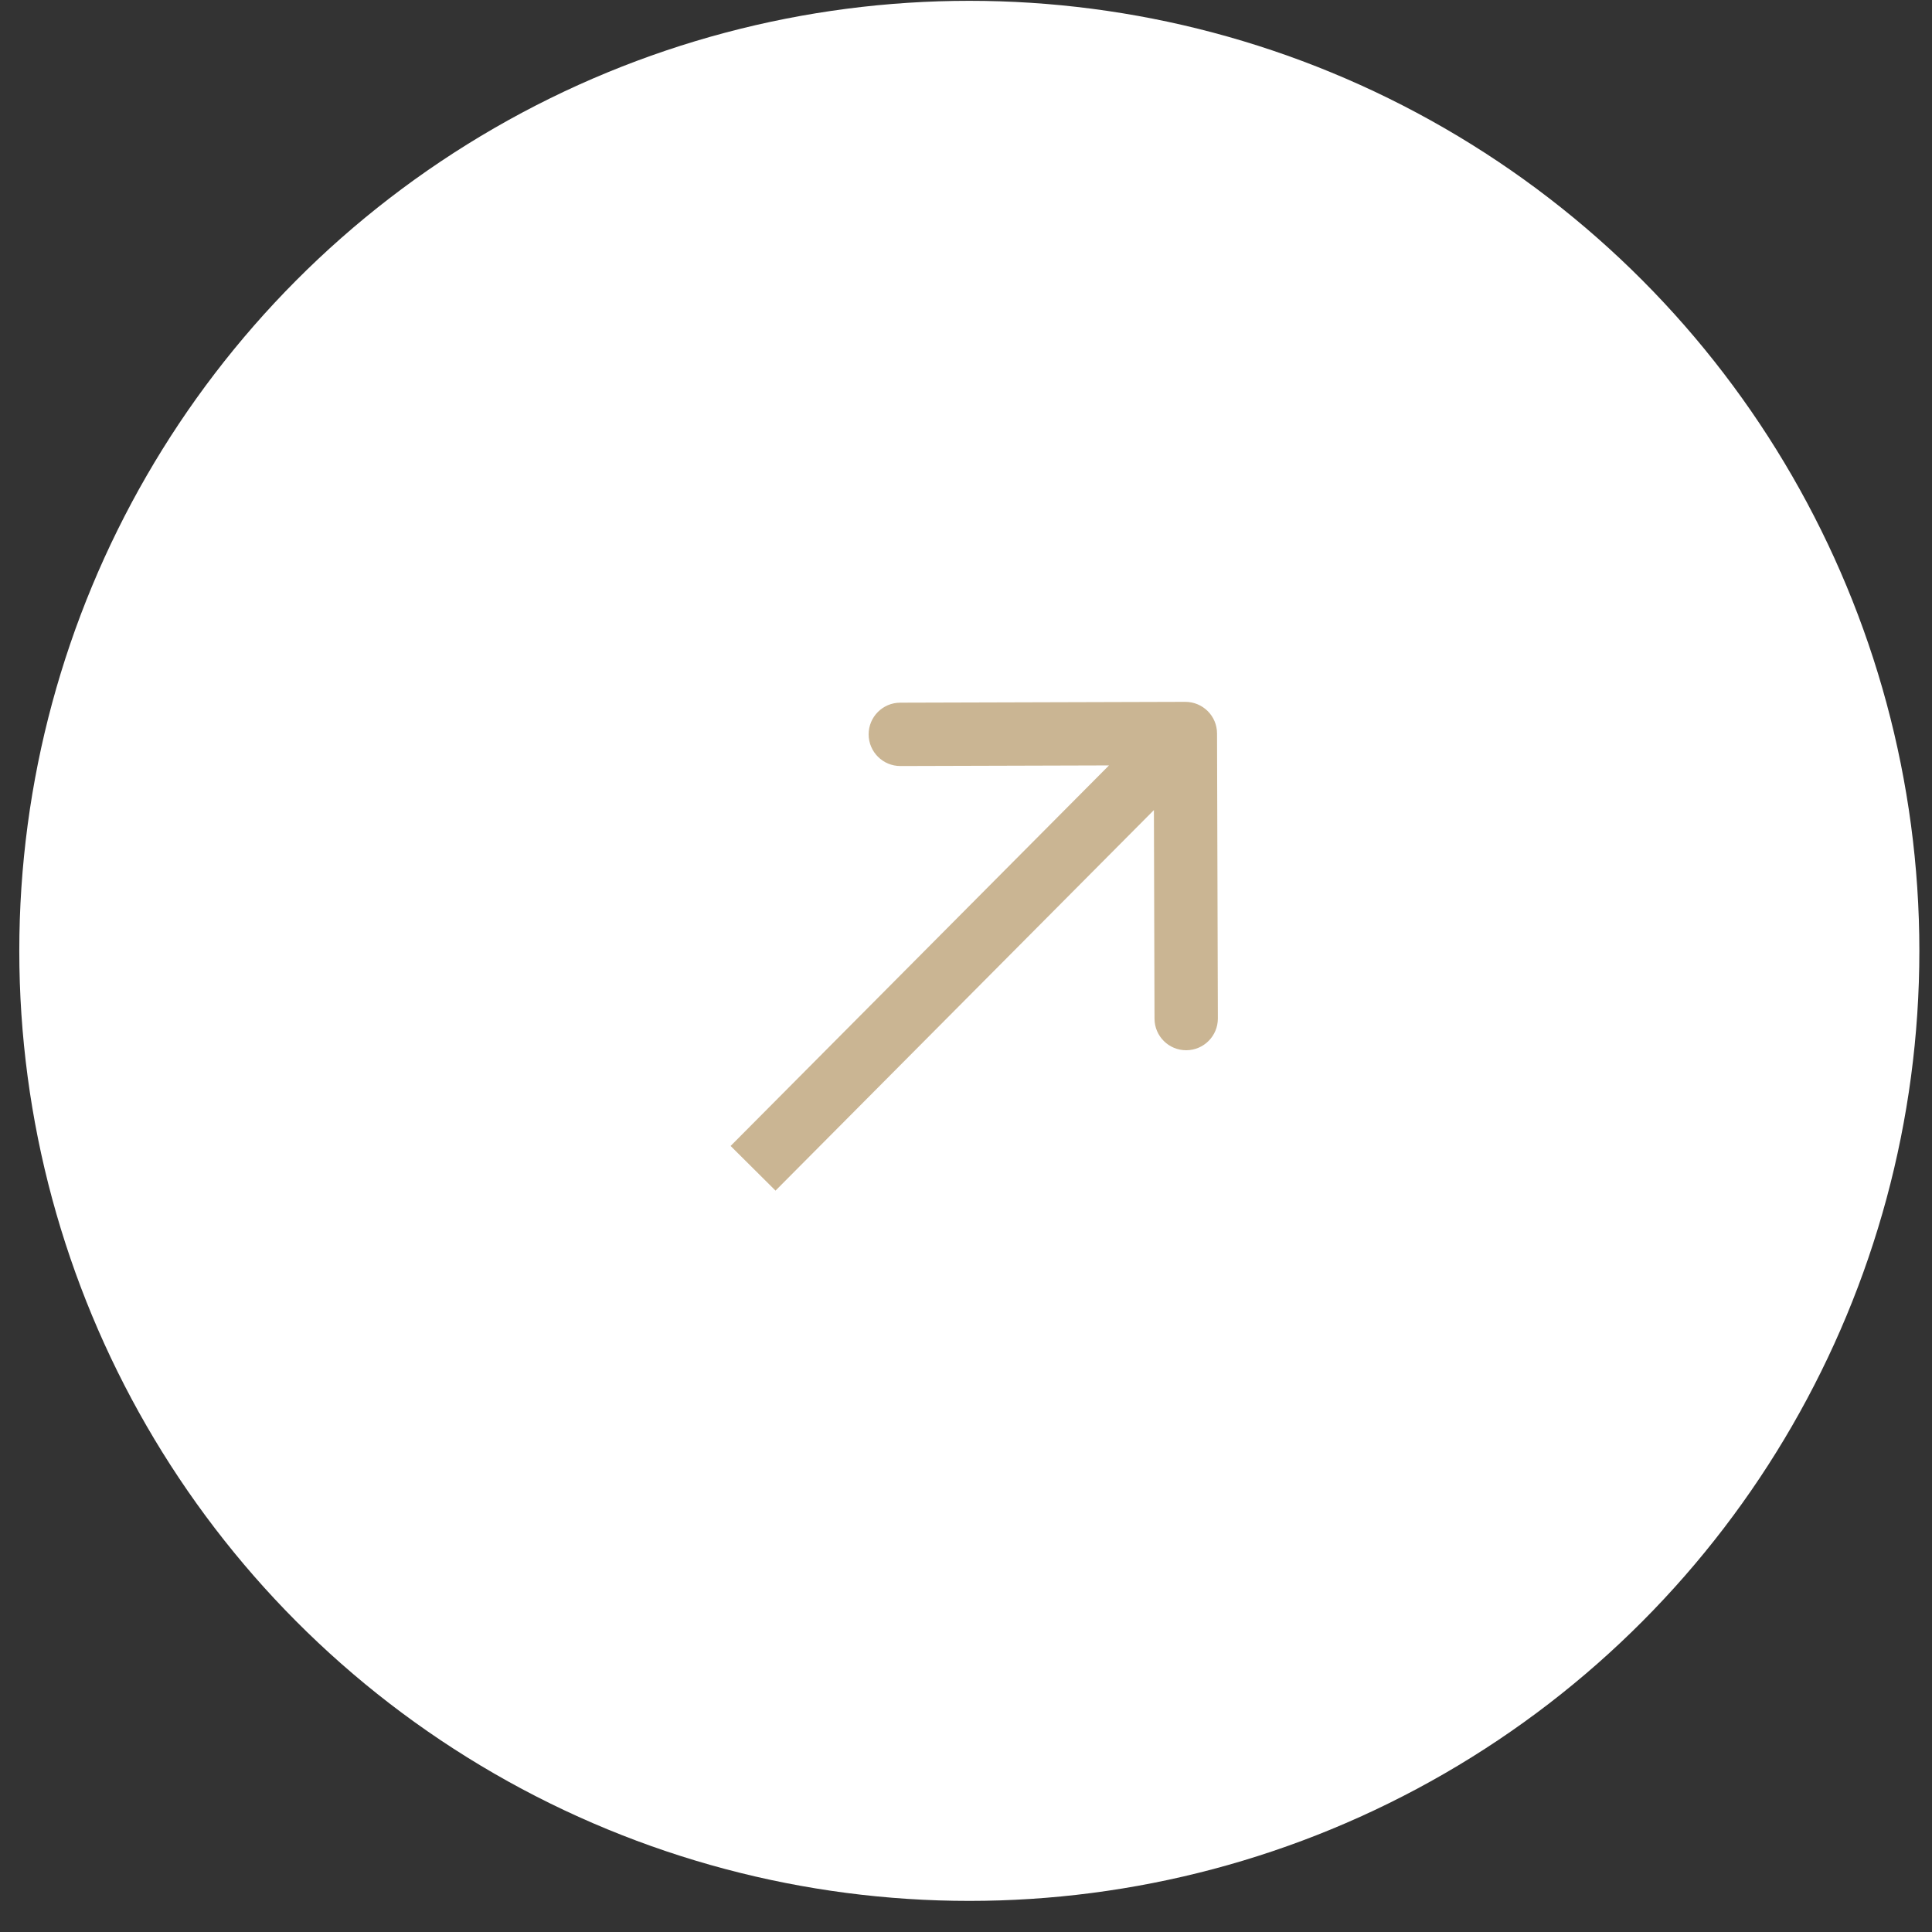
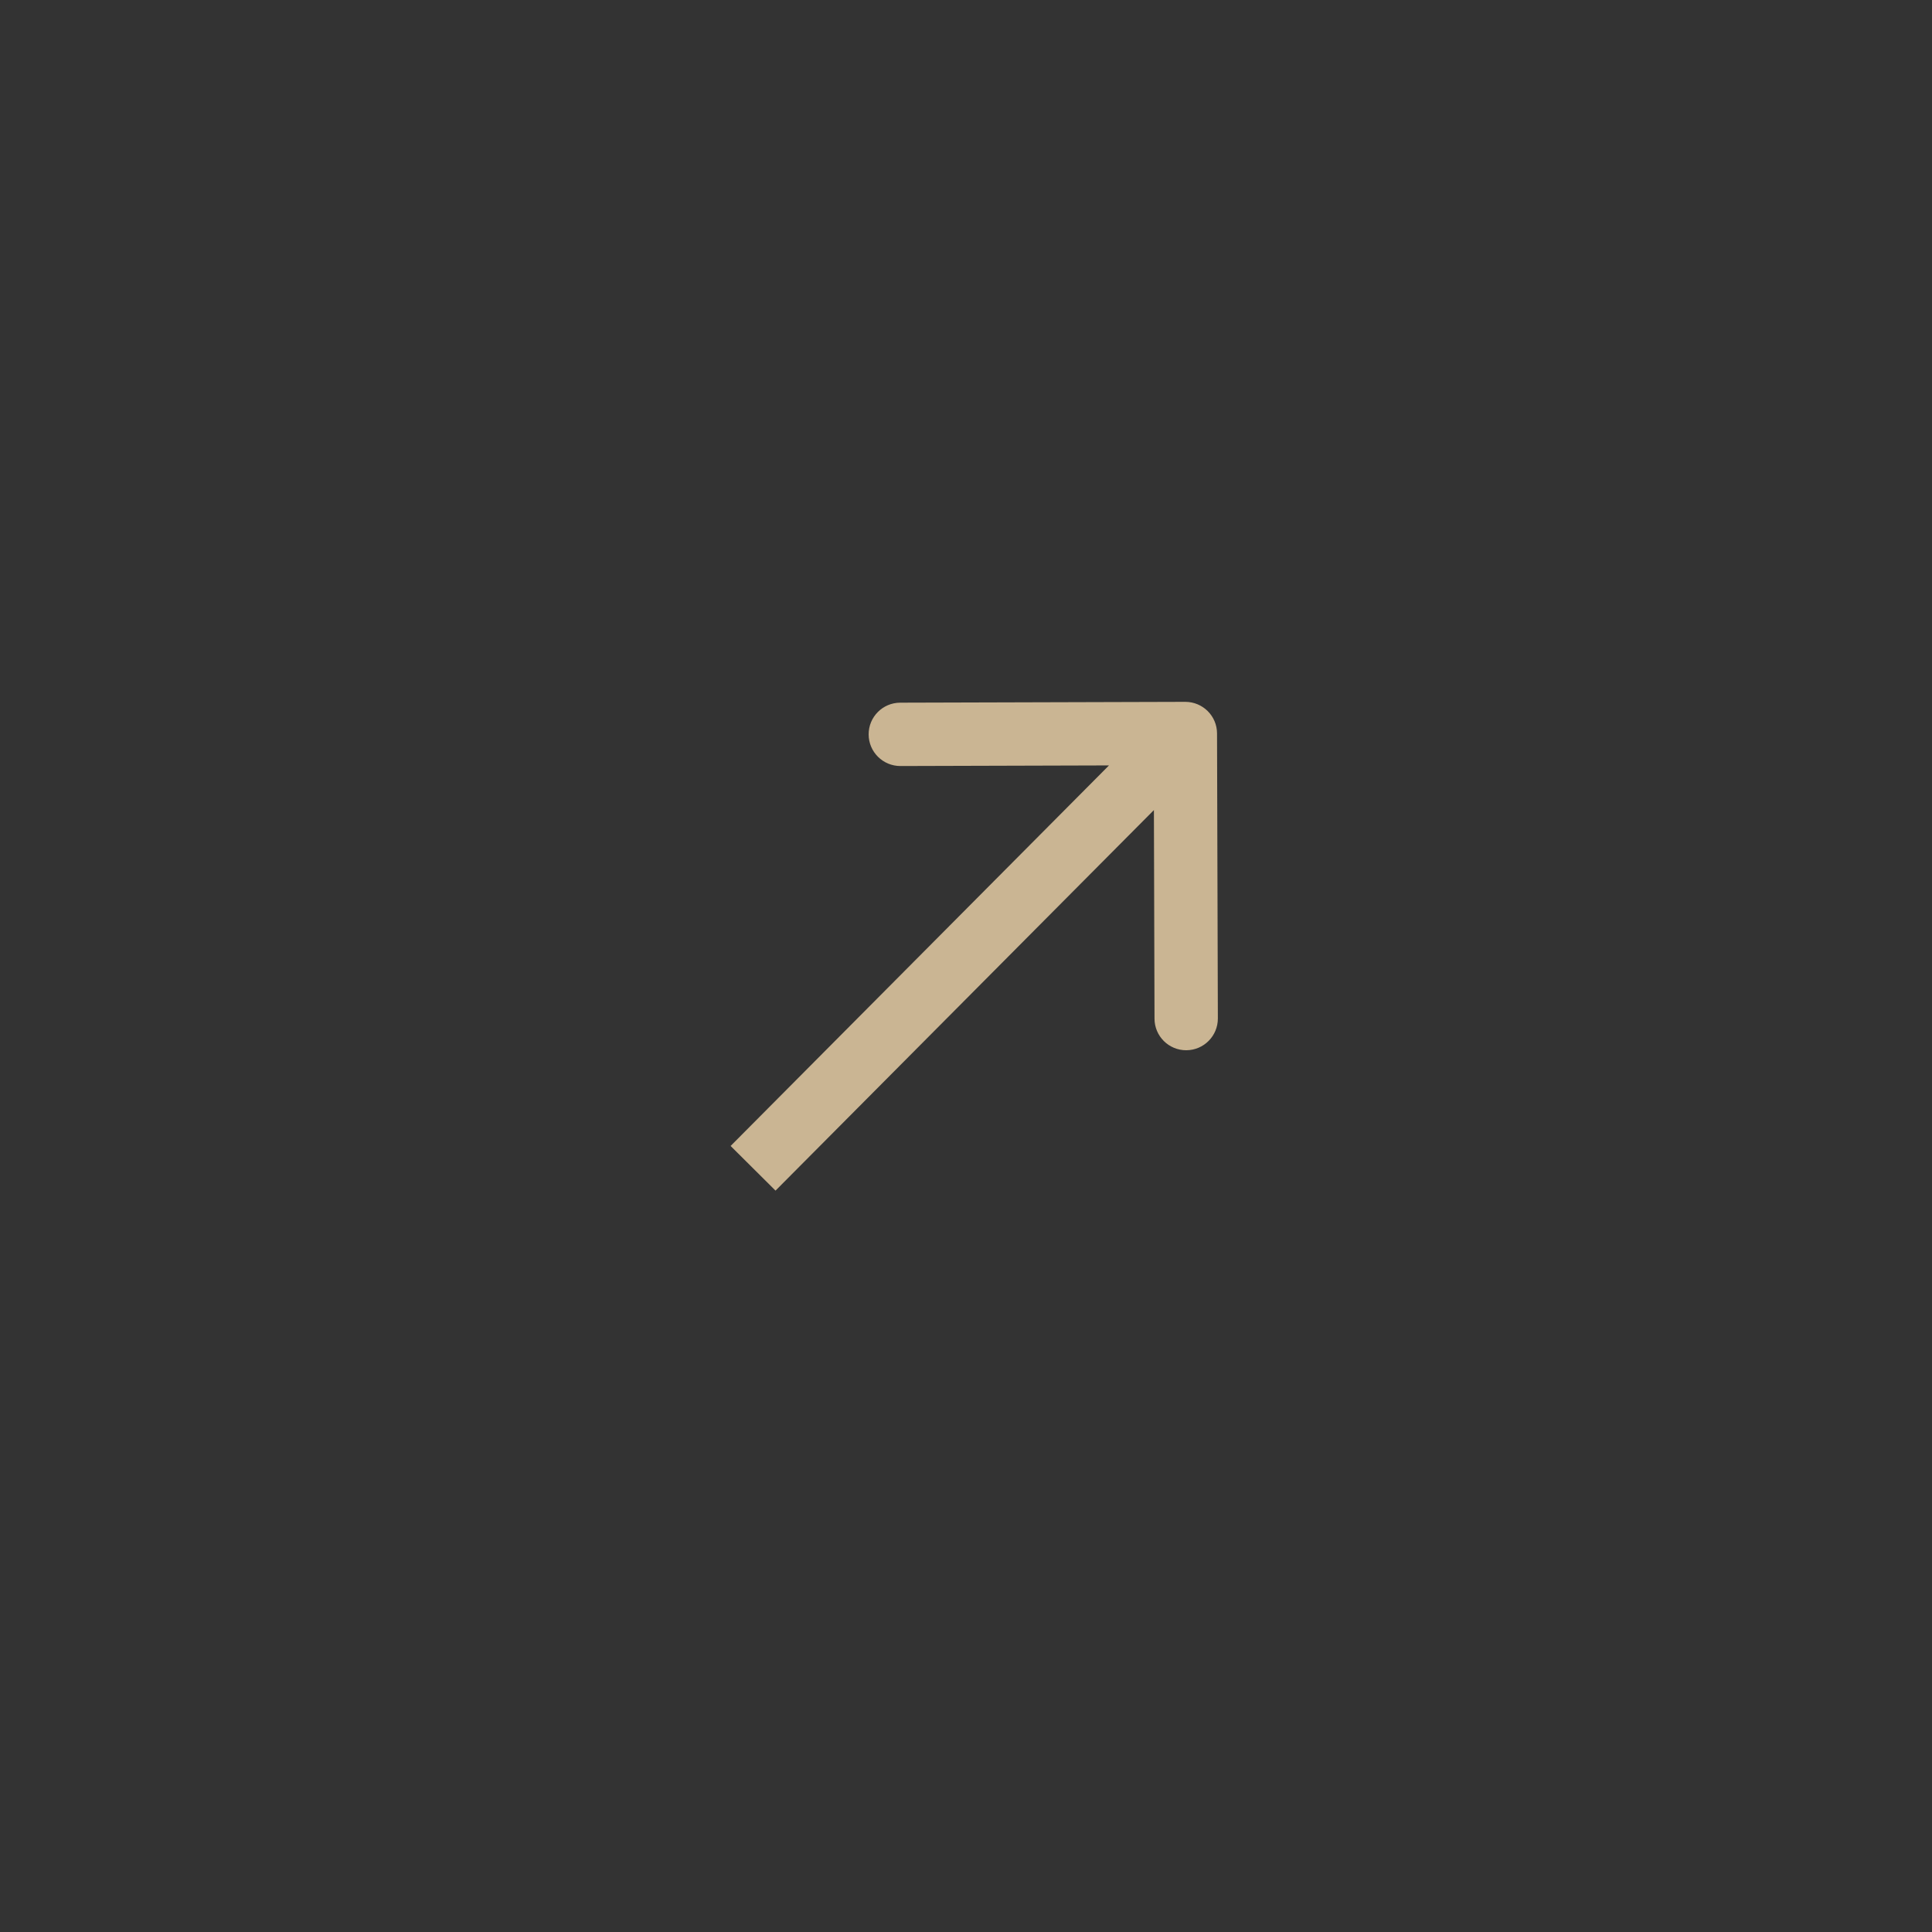
<svg xmlns="http://www.w3.org/2000/svg" width="61" height="61" viewBox="0 0 61 61" fill="none">
  <rect x="0" y="0" width="61" height="61" fill="#333333" stroke="none" />
-   <circle cx="30.605" cy="30.022" r="29.996" fill="white" />
-   <path d="M38.426 23.157C38.425 22.605 37.975 22.159 37.423 22.16L28.423 22.186C27.871 22.187 27.424 22.636 27.426 23.189C27.428 23.741 27.877 24.187 28.429 24.186L36.429 24.163L36.452 32.163C36.453 32.715 36.902 33.162 37.455 33.16C38.007 33.158 38.453 32.709 38.452 32.157L38.426 23.157ZM23.777 36.887L24.486 37.592L38.135 23.865L37.426 23.16L36.717 22.455L23.068 36.182L23.777 36.887Z" fill="#CAB593" />
+   <path d="M38.426 23.157C38.425 22.605 37.975 22.159 37.423 22.16L28.423 22.186C27.871 22.187 27.424 22.636 27.426 23.189C27.428 23.741 27.877 24.187 28.429 24.186L36.429 24.163L36.452 32.163C36.453 32.715 36.902 33.162 37.455 33.16C38.007 33.158 38.453 32.709 38.452 32.157L38.426 23.157ZM23.777 36.887L24.486 37.592L38.135 23.865L37.426 23.16L36.717 22.455L23.068 36.182L23.777 36.887" fill="#CAB593" />
</svg>